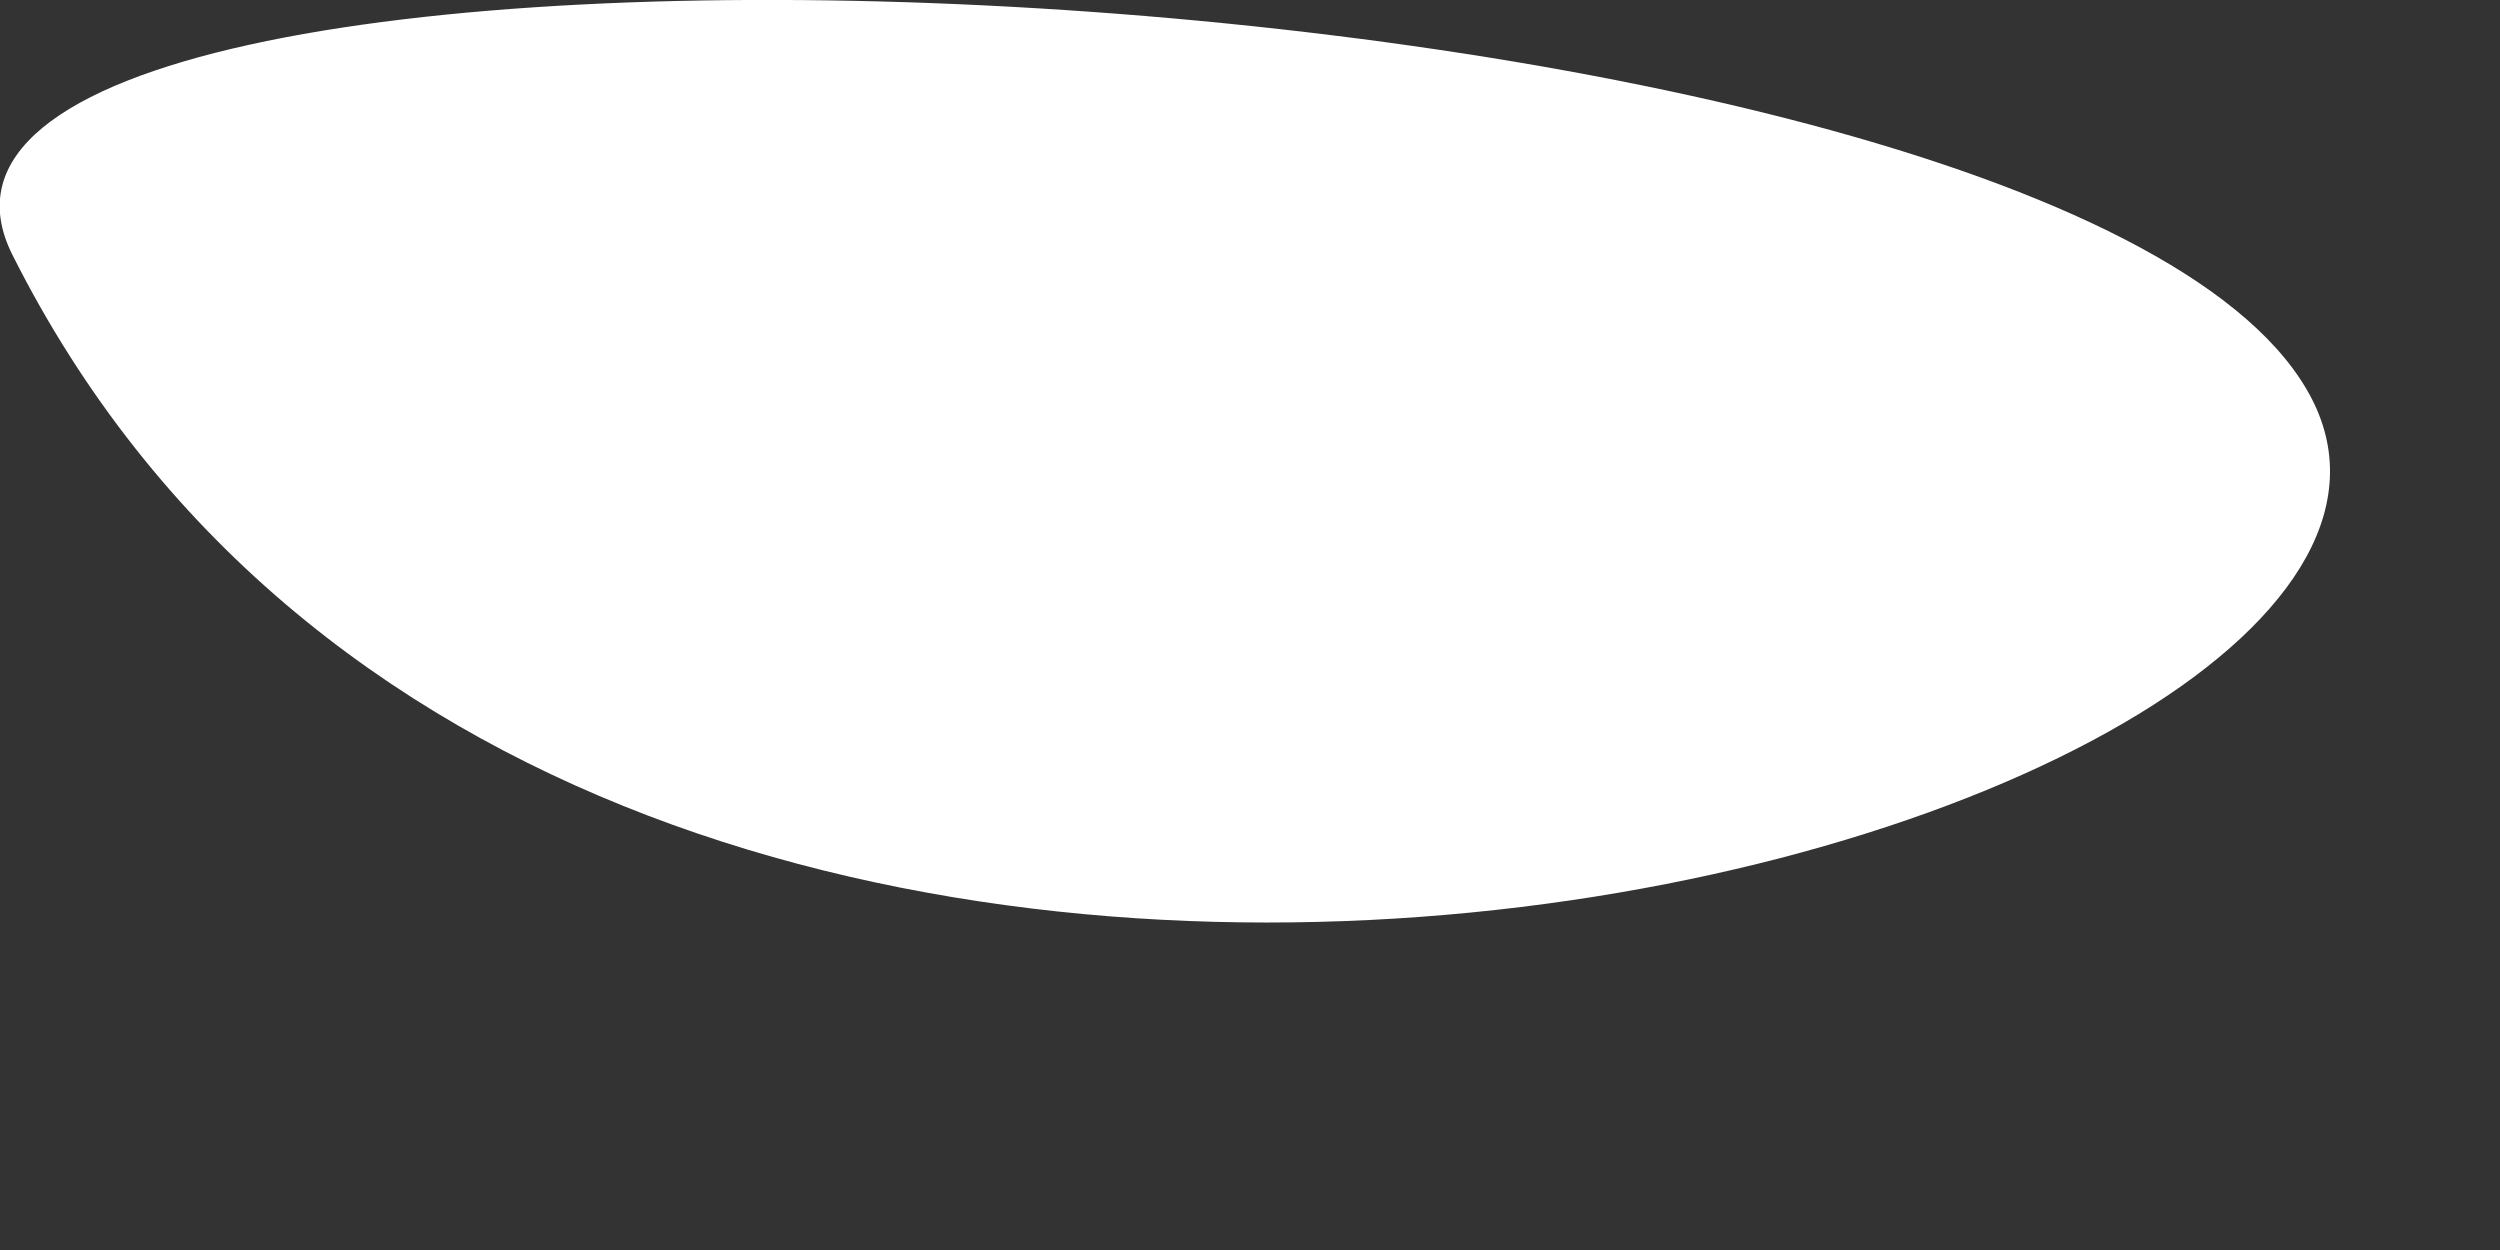
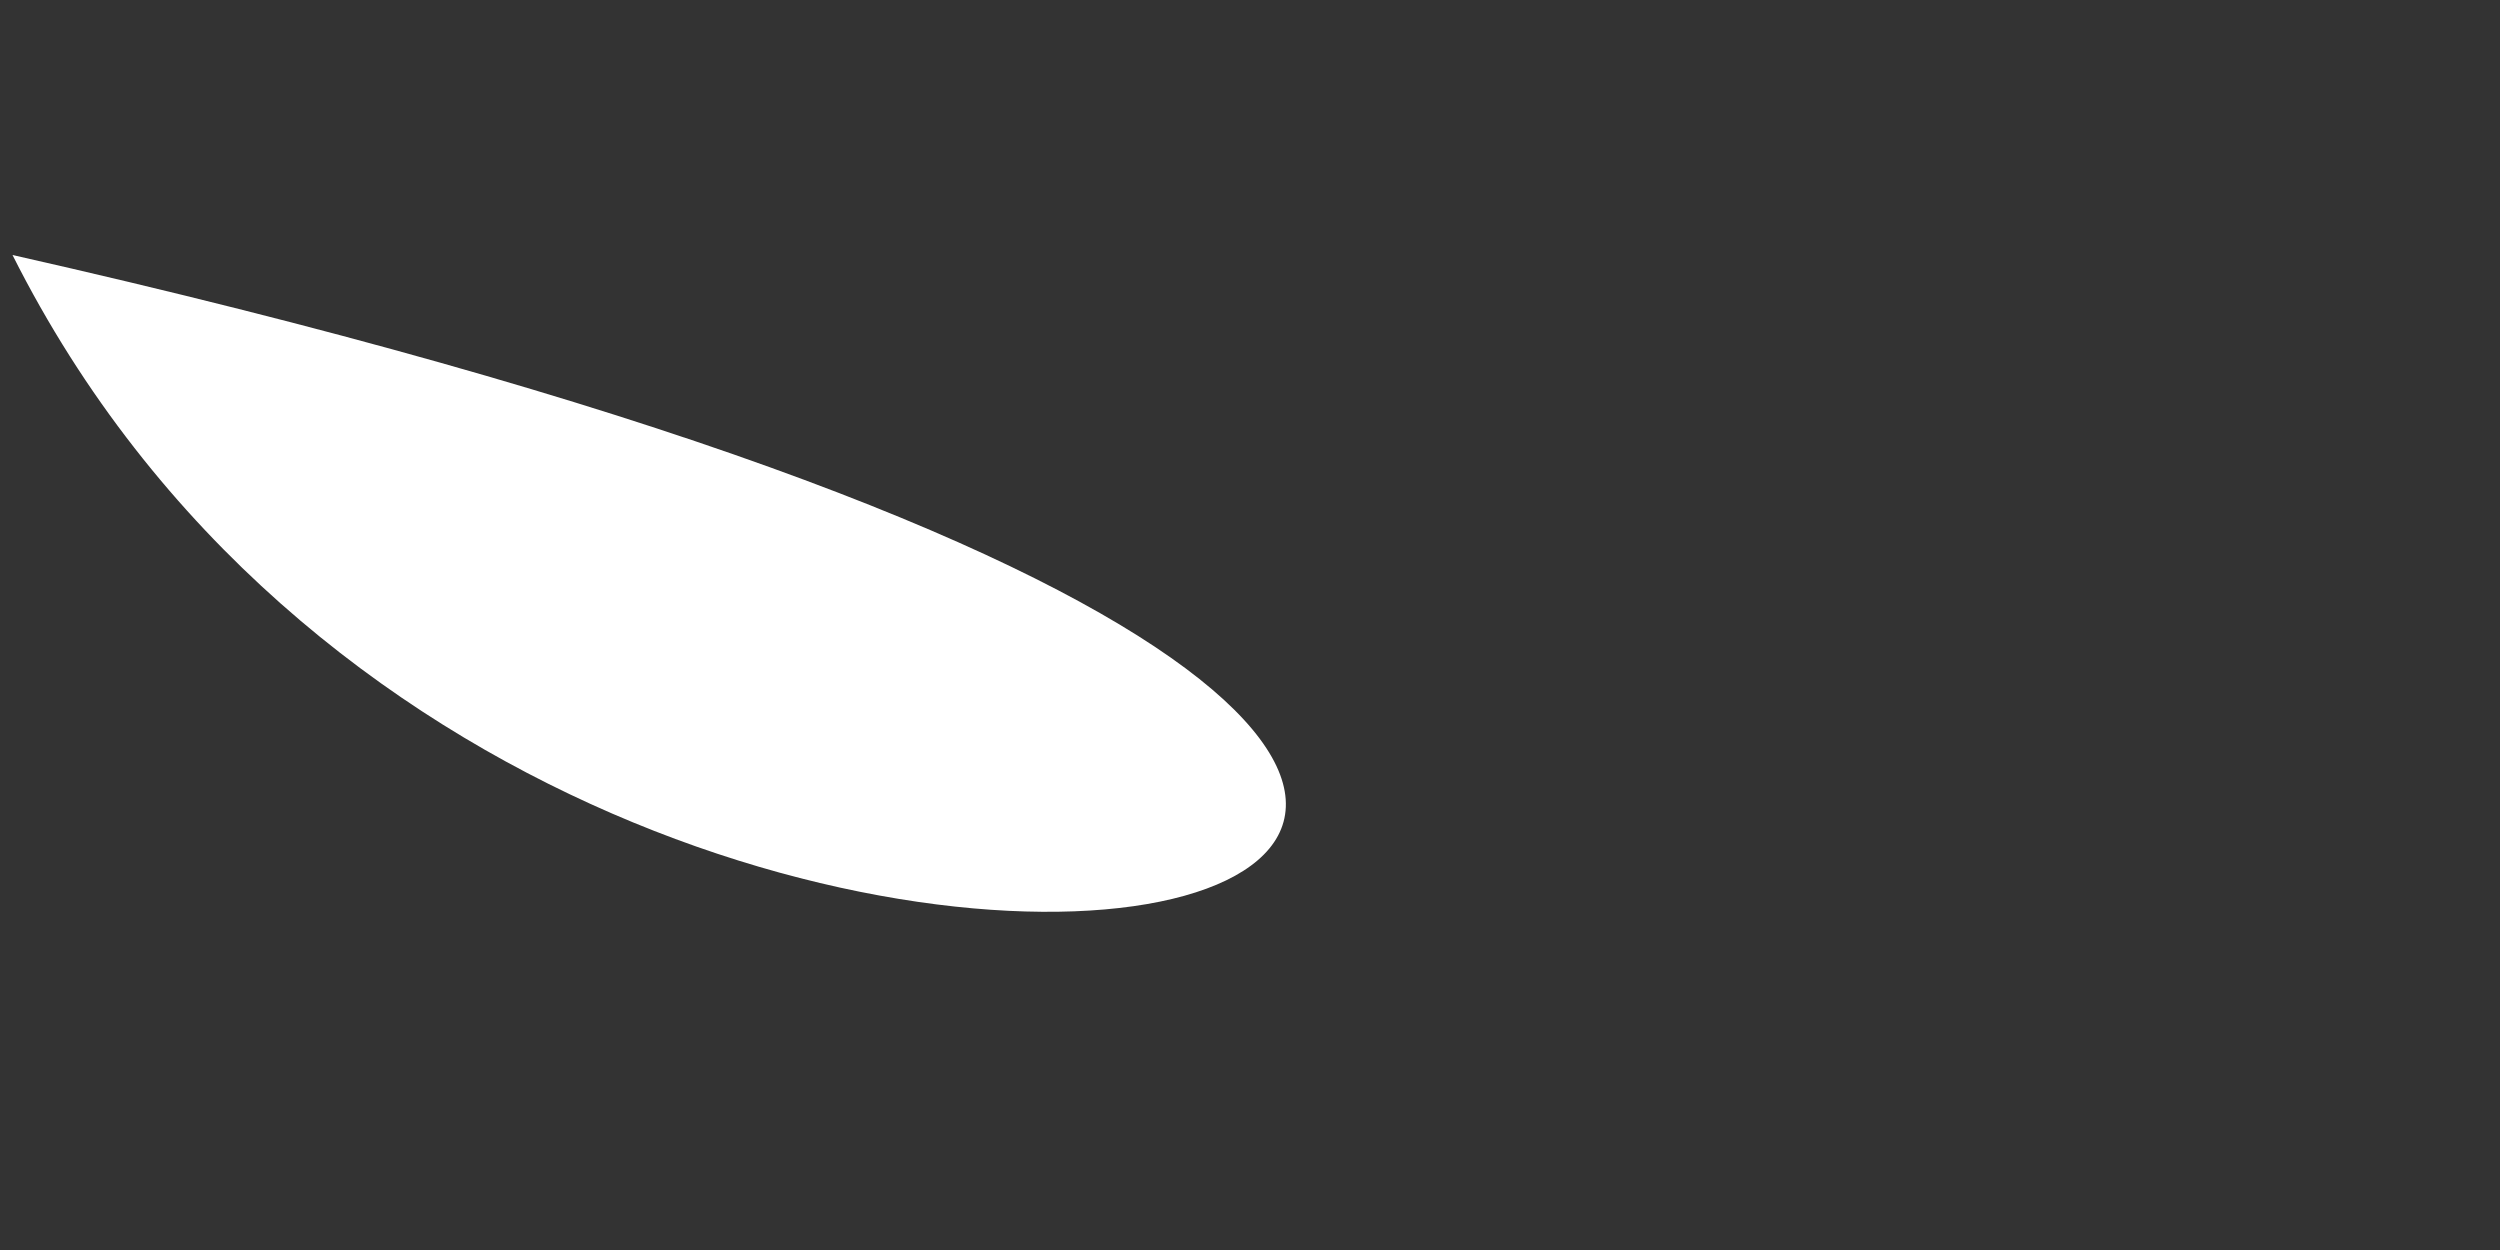
<svg xmlns="http://www.w3.org/2000/svg" fill="none" height="100%" overflow="visible" preserveAspectRatio="none" style="display: block;" viewBox="0 0 2 1" width="100%">
  <rect x="0" y="0" width="2" height="1" fill="#333333" stroke="none" />
-   <path d="M0.01 0.204C-0.151 -0.116 1.636 -0.044 1.845 0.311C2.055 0.666 0.465 1.109 0.01 0.204Z" fill="white" id="Vector" />
+   <path d="M0.01 0.204C2.055 0.666 0.465 1.109 0.01 0.204Z" fill="white" id="Vector" />
</svg>